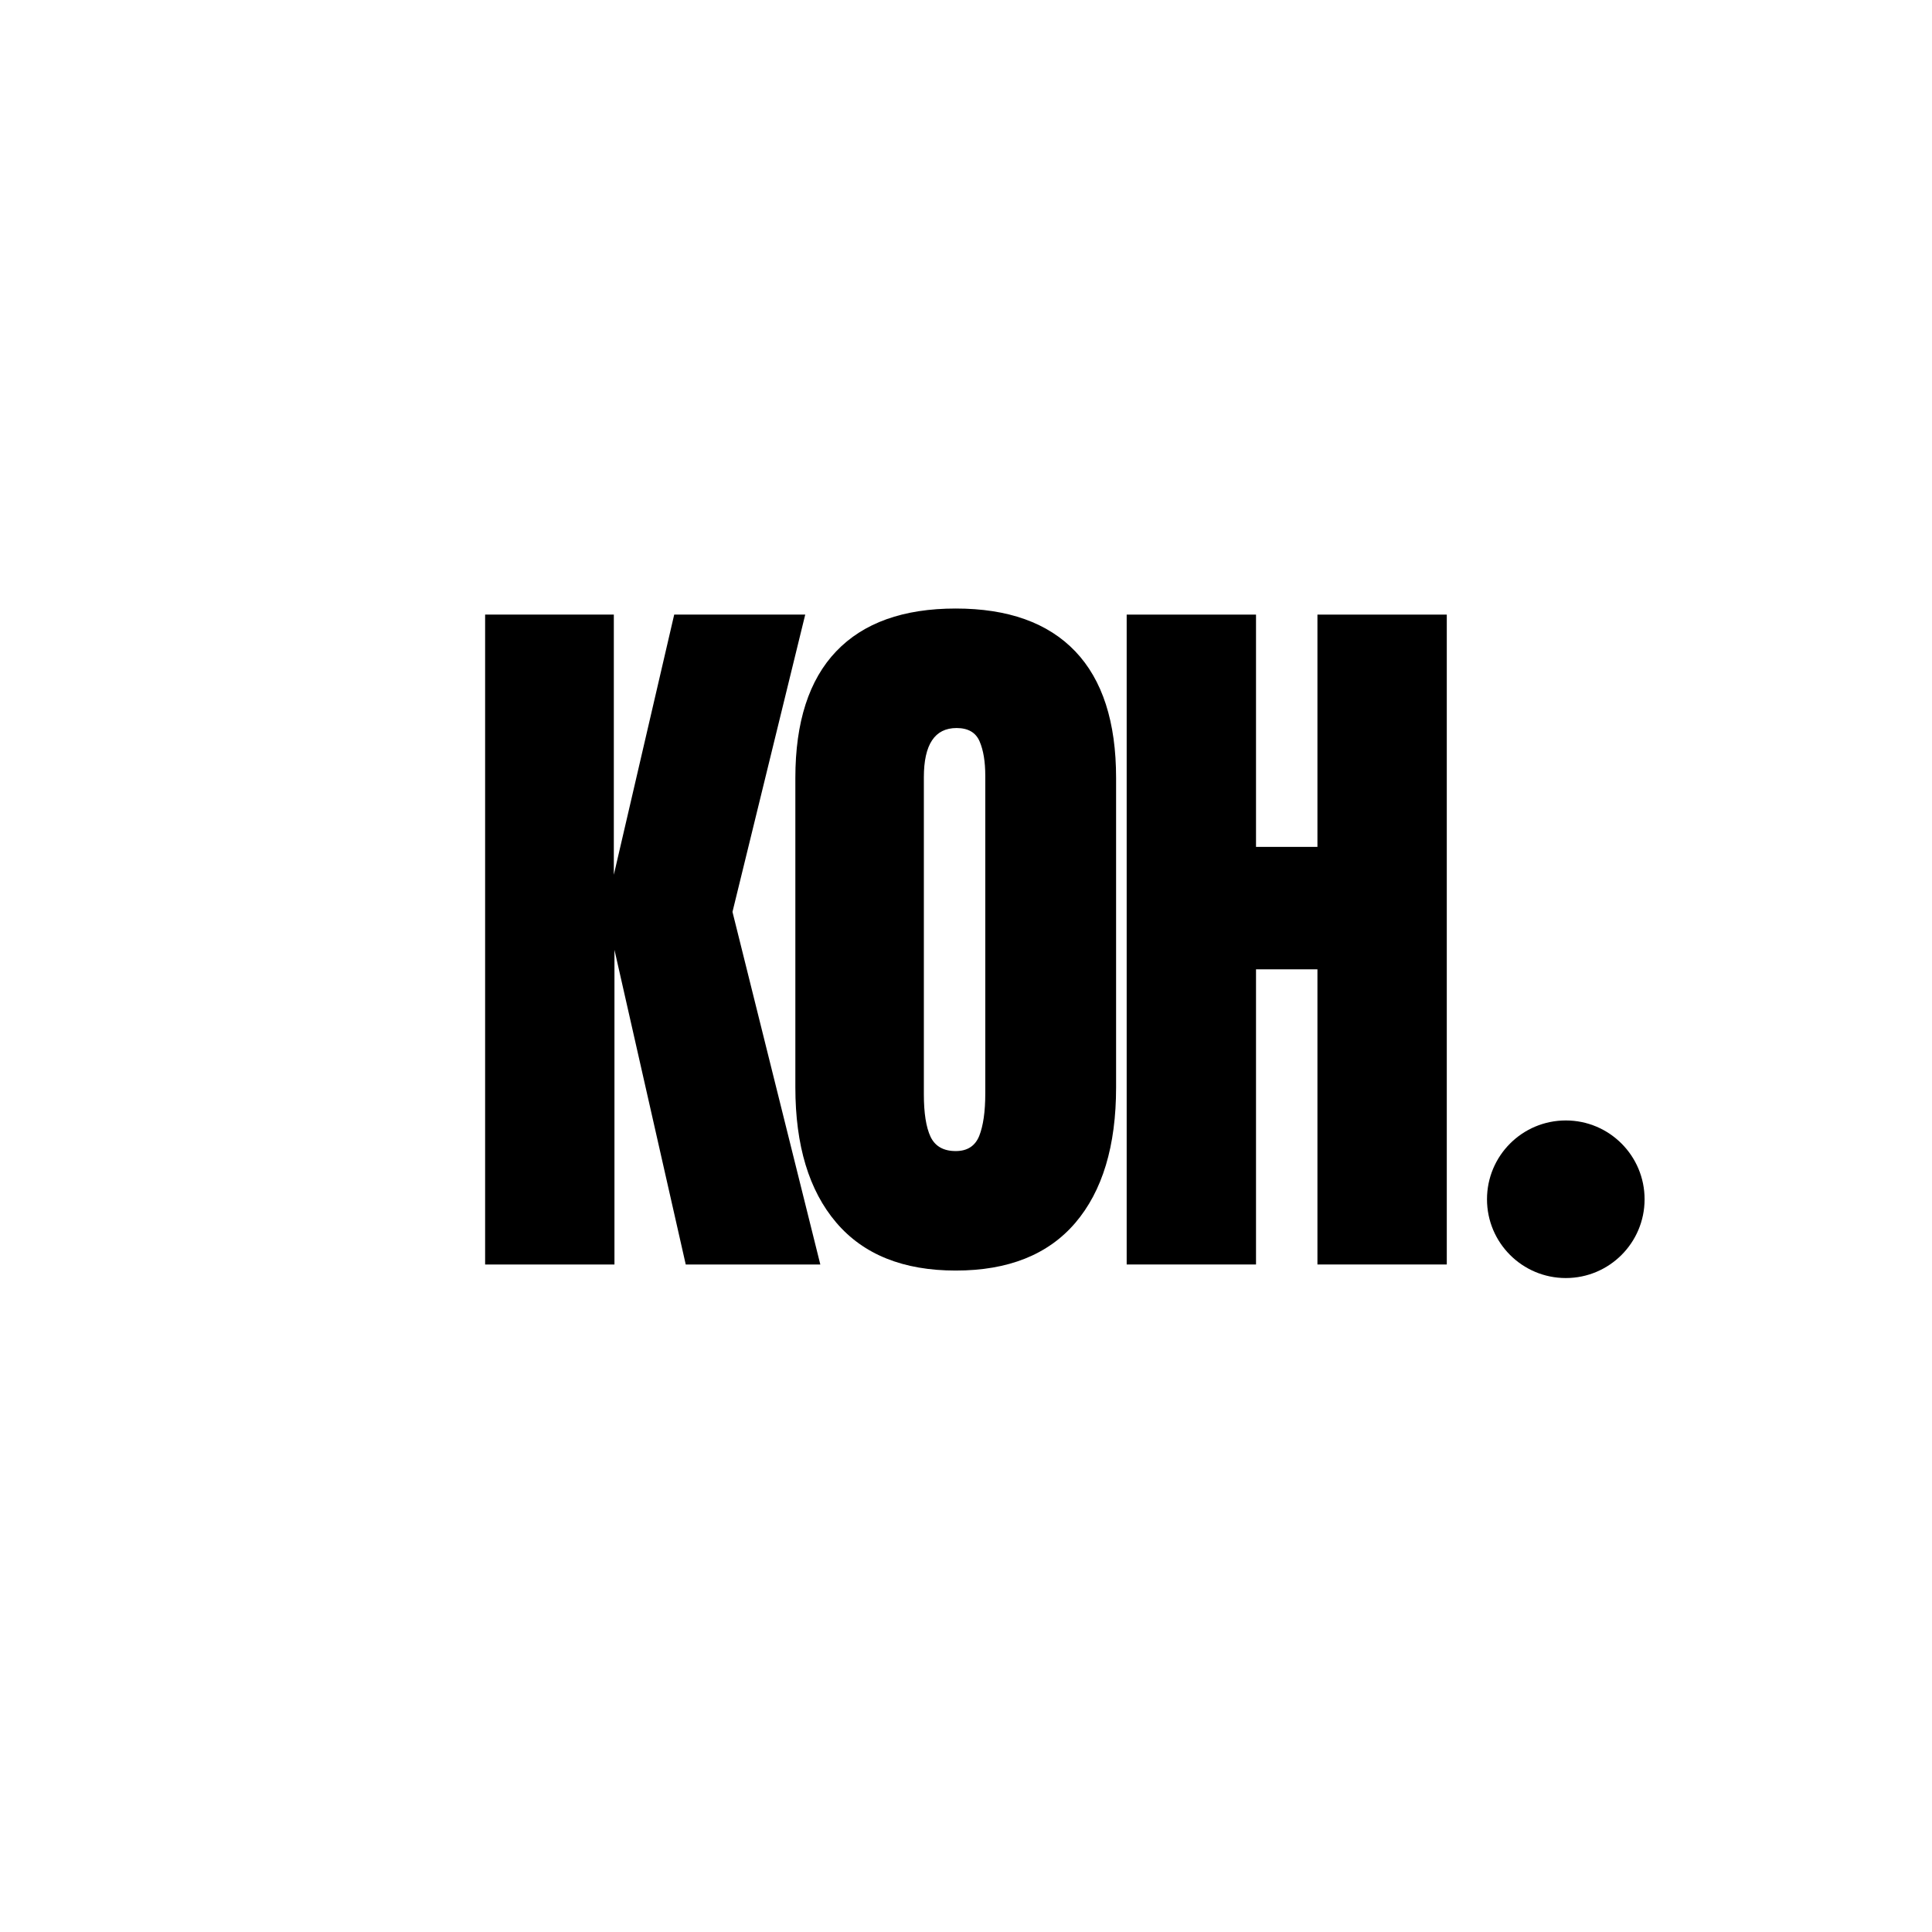
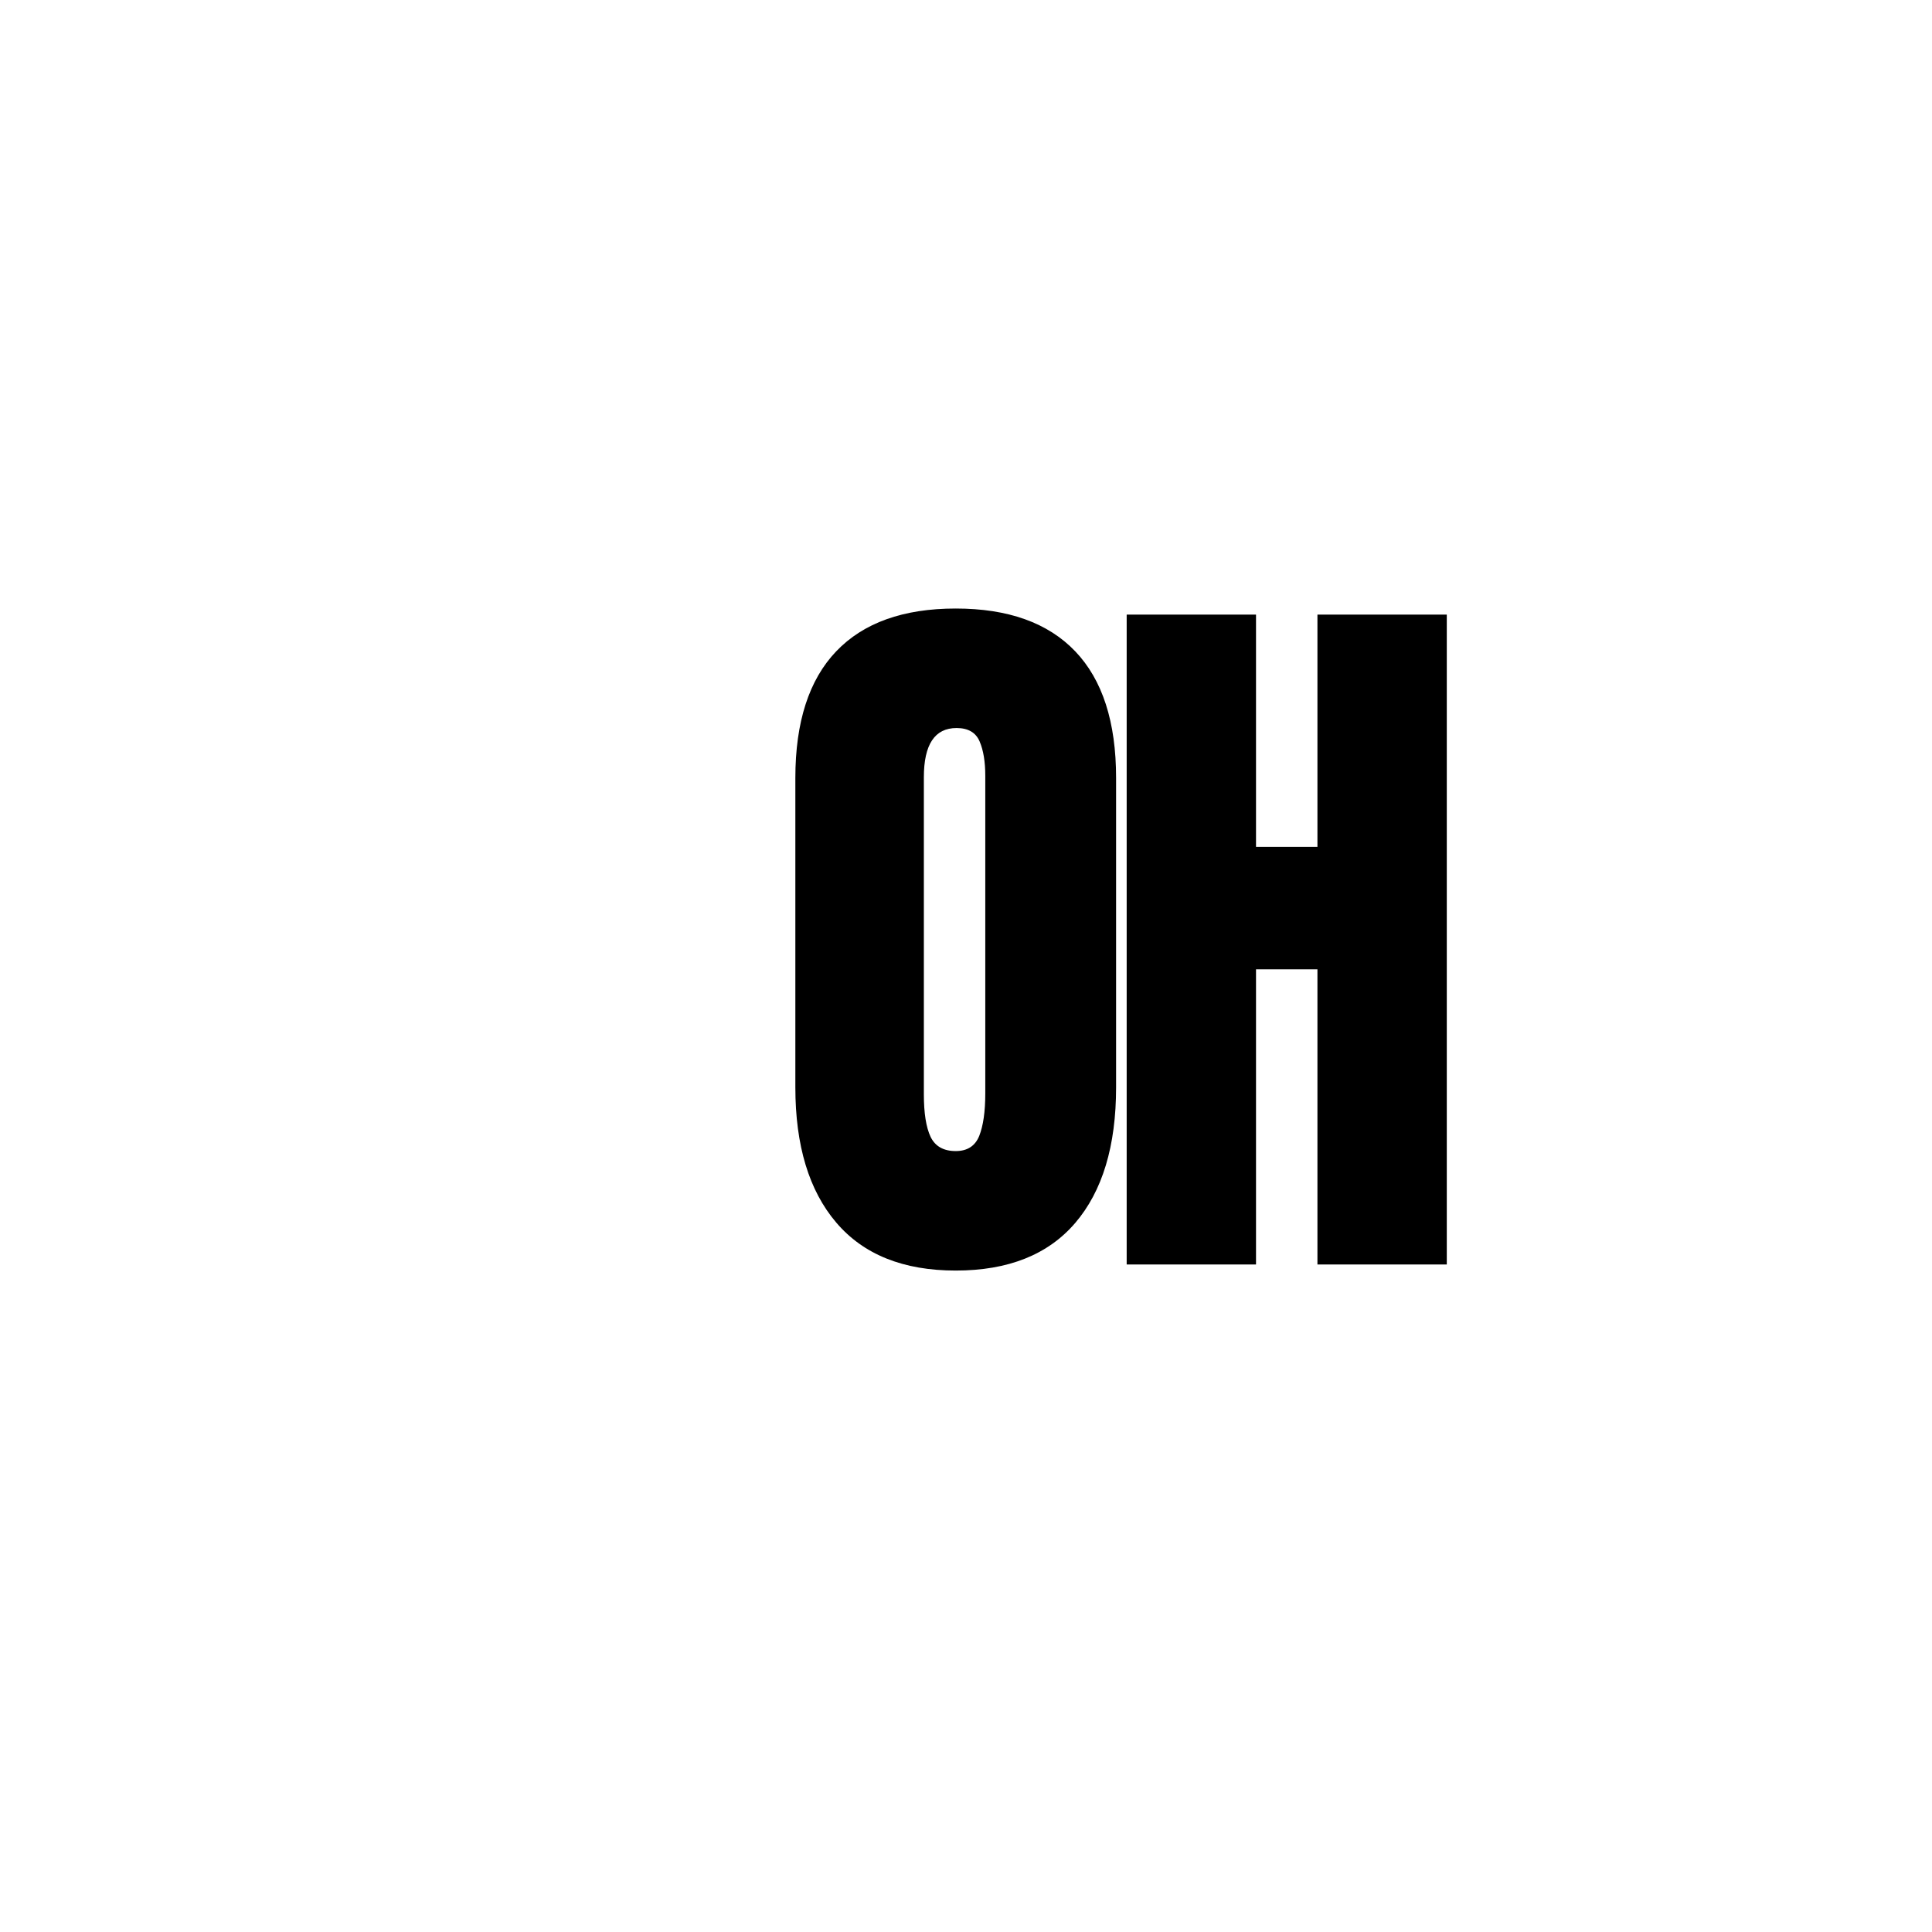
<svg xmlns="http://www.w3.org/2000/svg" width="192" zoomAndPan="magnify" viewBox="0 0 144 144" height="192" preserveAspectRatio="xMidYMid meet" version="1.0">
  <defs>
    <g />
    <clipPath id="1d89c0ea91">
      <path d="M 110.832 83.512 L 122.578 83.512 L 122.578 95.258 L 110.832 95.258 Z M 110.832 83.512 " clip-rule="nonzero" />
    </clipPath>
    <clipPath id="95f75bb0b6">
      <path d="M 116.707 83.512 C 113.461 83.512 110.832 86.141 110.832 89.387 C 110.832 92.629 113.461 95.258 116.707 95.258 C 119.949 95.258 122.578 92.629 122.578 89.387 C 122.578 86.141 119.949 83.512 116.707 83.512 Z M 116.707 83.512 " clip-rule="nonzero" />
    </clipPath>
  </defs>
  <rect x="-14.4" width="172.8" fill="#ffffff" y="-14.4" height="172.8" fill-opacity="1" />
-   <rect x="-14.4" width="172.8" fill="#ffffff" y="-14.4" height="172.8" fill-opacity="1" />
  <g fill="#000000" fill-opacity="1">
    <g transform="translate(34.017, 94.247)">
      <g>
-         <path d="M 2.141 0 L 2.141 -48.438 L 11.734 -48.438 L 11.734 -29.047 L 16.234 -48.438 L 26 -48.438 L 20.578 -26.281 L 27.125 0 L 17.094 0 L 11.781 -23.453 L 11.781 0 Z M 2.141 0 " />
-       </g>
+         </g>
    </g>
  </g>
  <g fill="#000000" fill-opacity="1">
    <g transform="translate(57.531, 94.247)">
      <g>
        <path d="M 13.703 0.453 C 9.797 0.453 6.828 -0.738 4.797 -3.125 C 2.766 -5.508 1.75 -8.867 1.75 -13.203 L 1.75 -36.266 C 1.75 -40.43 2.766 -43.578 4.797 -45.703 C 6.828 -47.828 9.797 -48.891 13.703 -48.891 C 17.609 -48.891 20.578 -47.828 22.609 -45.703 C 24.641 -43.578 25.656 -40.43 25.656 -36.266 L 25.656 -13.203 C 25.656 -8.836 24.641 -5.469 22.609 -3.094 C 20.578 -0.727 17.609 0.453 13.703 0.453 Z M 13.703 -8.453 C 14.566 -8.453 15.148 -8.828 15.453 -9.578 C 15.754 -10.336 15.906 -11.395 15.906 -12.75 L 15.906 -36.422 C 15.906 -37.473 15.766 -38.328 15.484 -38.984 C 15.203 -39.648 14.629 -39.984 13.766 -39.984 C 12.141 -39.984 11.328 -38.758 11.328 -36.312 L 11.328 -12.688 C 11.328 -11.289 11.492 -10.234 11.828 -9.516 C 12.172 -8.805 12.797 -8.453 13.703 -8.453 Z M 13.703 -8.453 " />
      </g>
    </g>
  </g>
  <g fill="#000000" fill-opacity="1">
    <g transform="translate(81.835, 94.247)">
      <g>
        <path d="M 2.141 0 L 2.141 -48.438 L 11.781 -48.438 L 11.781 -31.125 L 16.359 -31.125 L 16.359 -48.438 L 26 -48.438 L 26 0 L 16.359 0 L 16.359 -22 L 11.781 -22 L 11.781 0 Z M 2.141 0 " />
      </g>
    </g>
  </g>
  <g clip-path="url(#1d89c0ea91)">
    <g clip-path="url(#95f75bb0b6)">
-       <path fill="#000000" d="M 110.832 83.512 L 122.578 83.512 L 122.578 95.258 L 110.832 95.258 Z M 110.832 83.512 " fill-opacity="1" fill-rule="nonzero" />
-     </g>
+       </g>
  </g>
</svg>